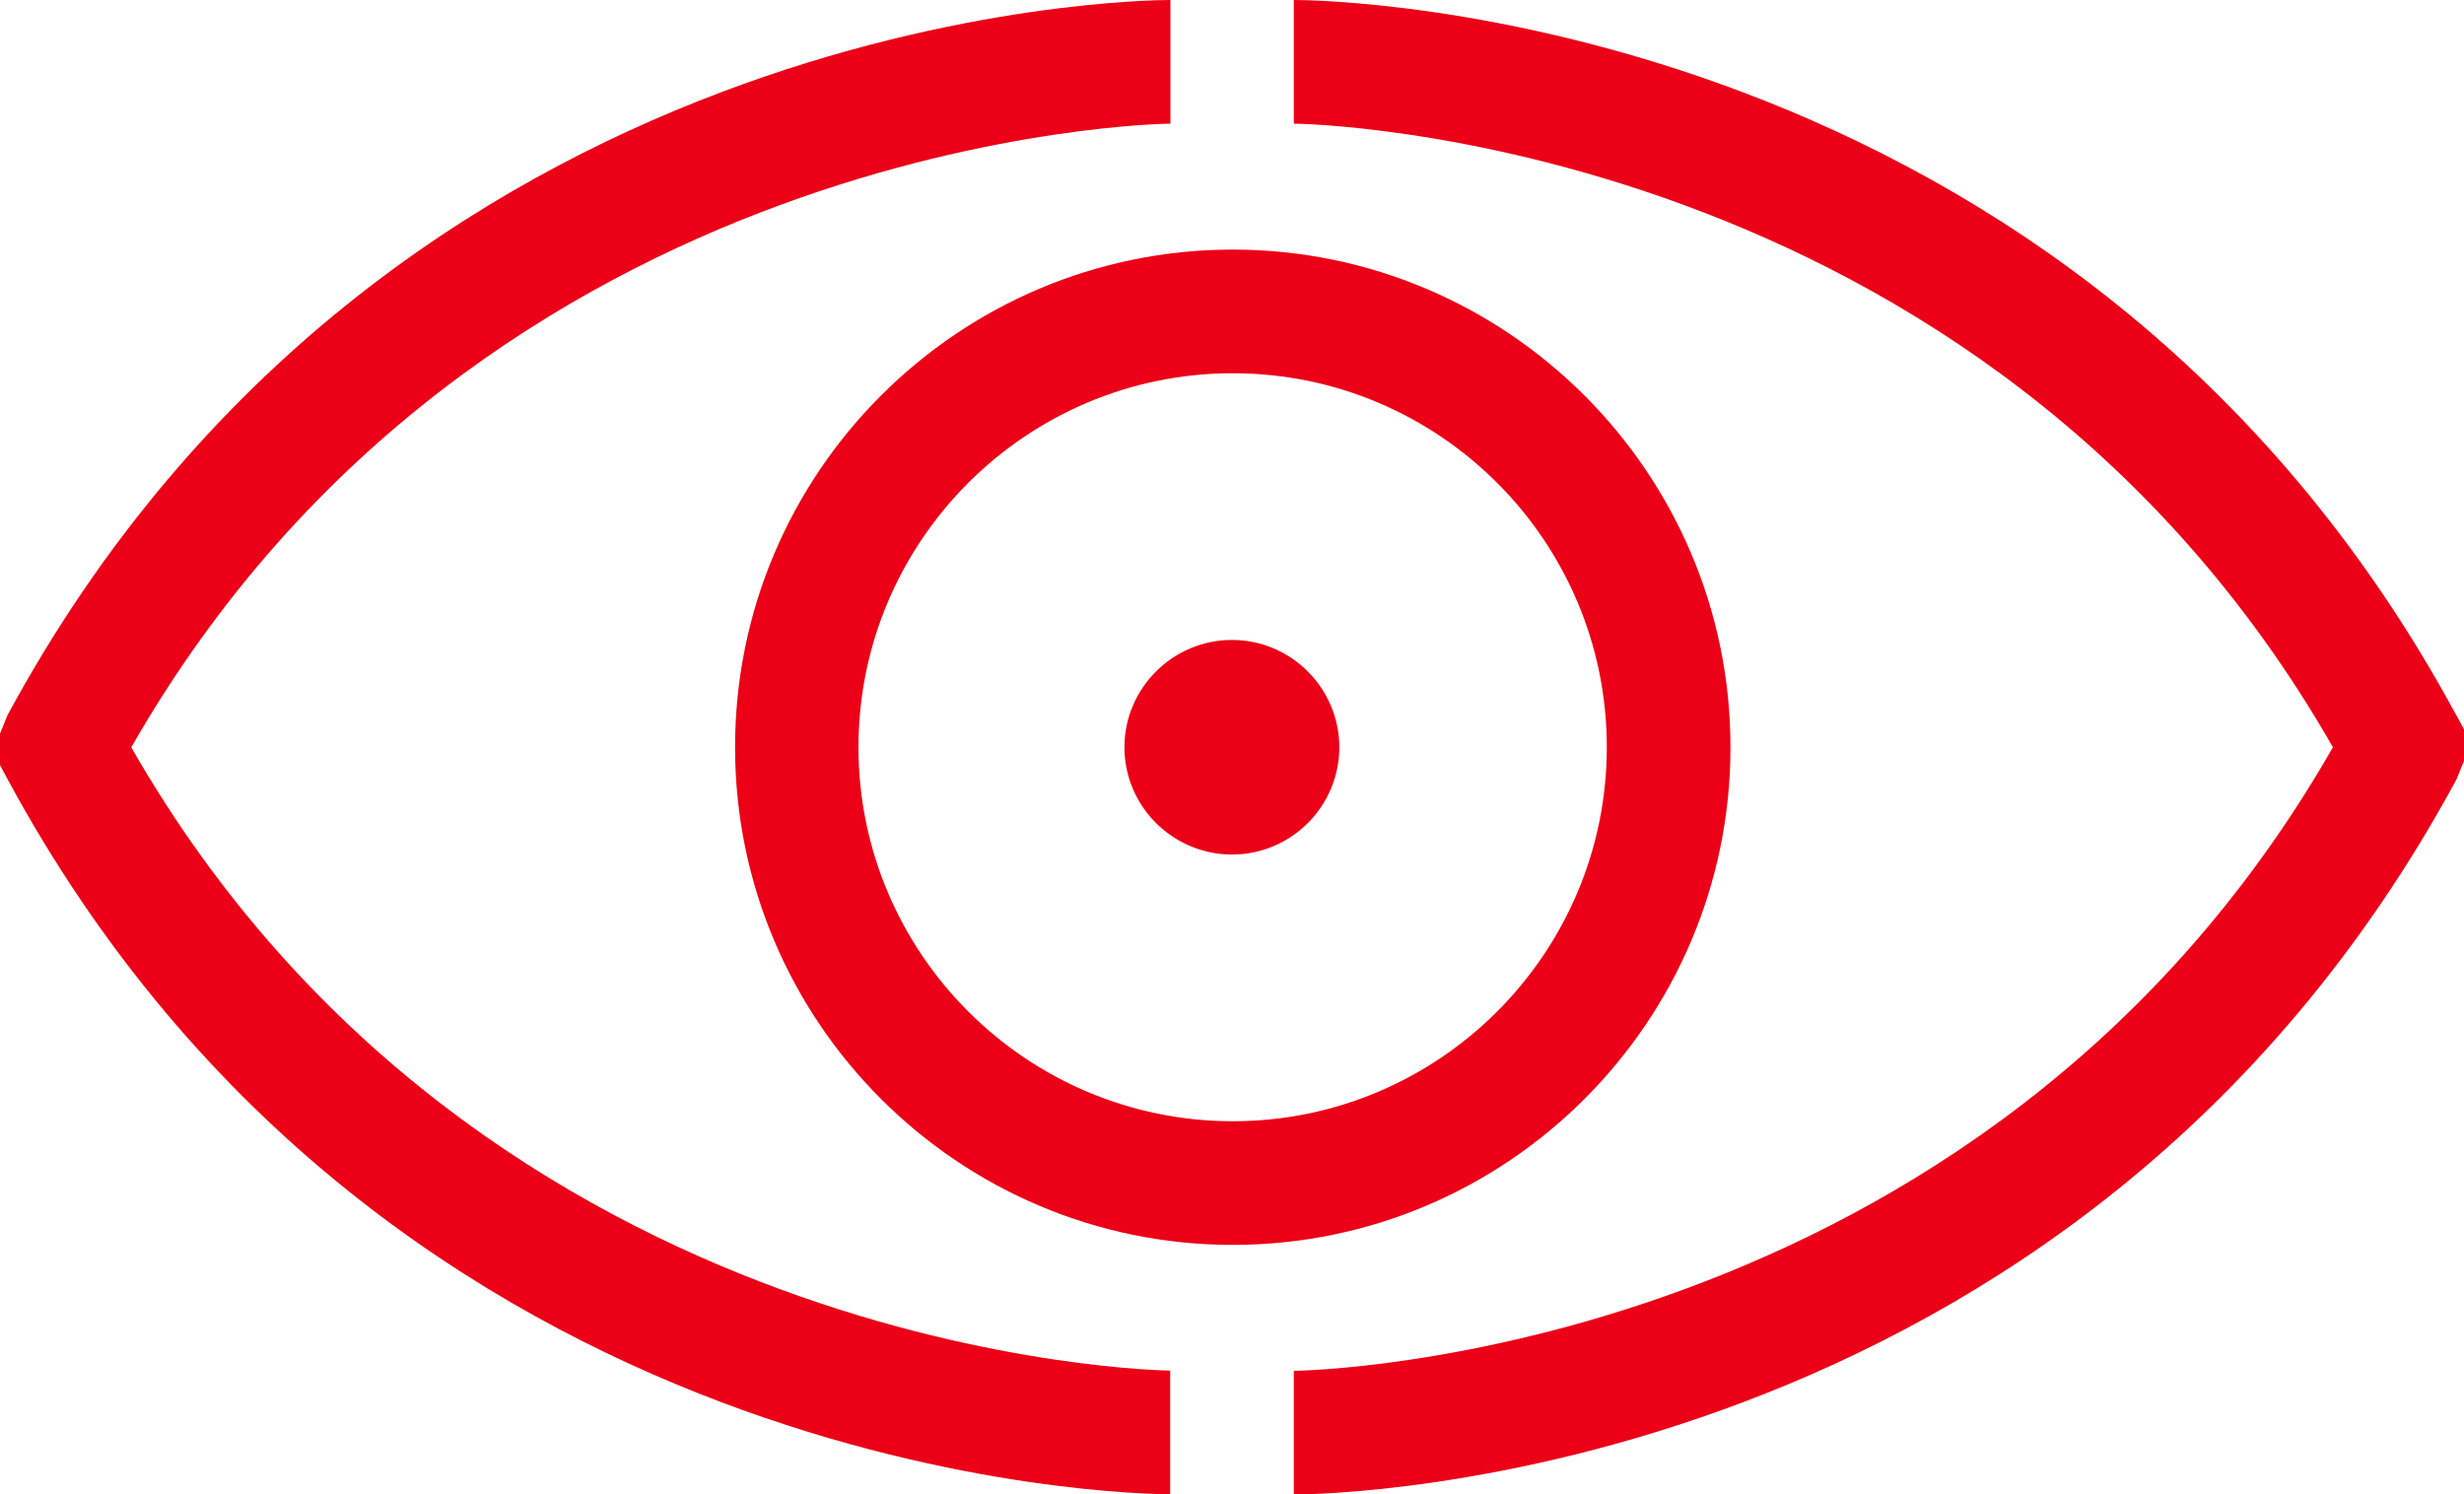
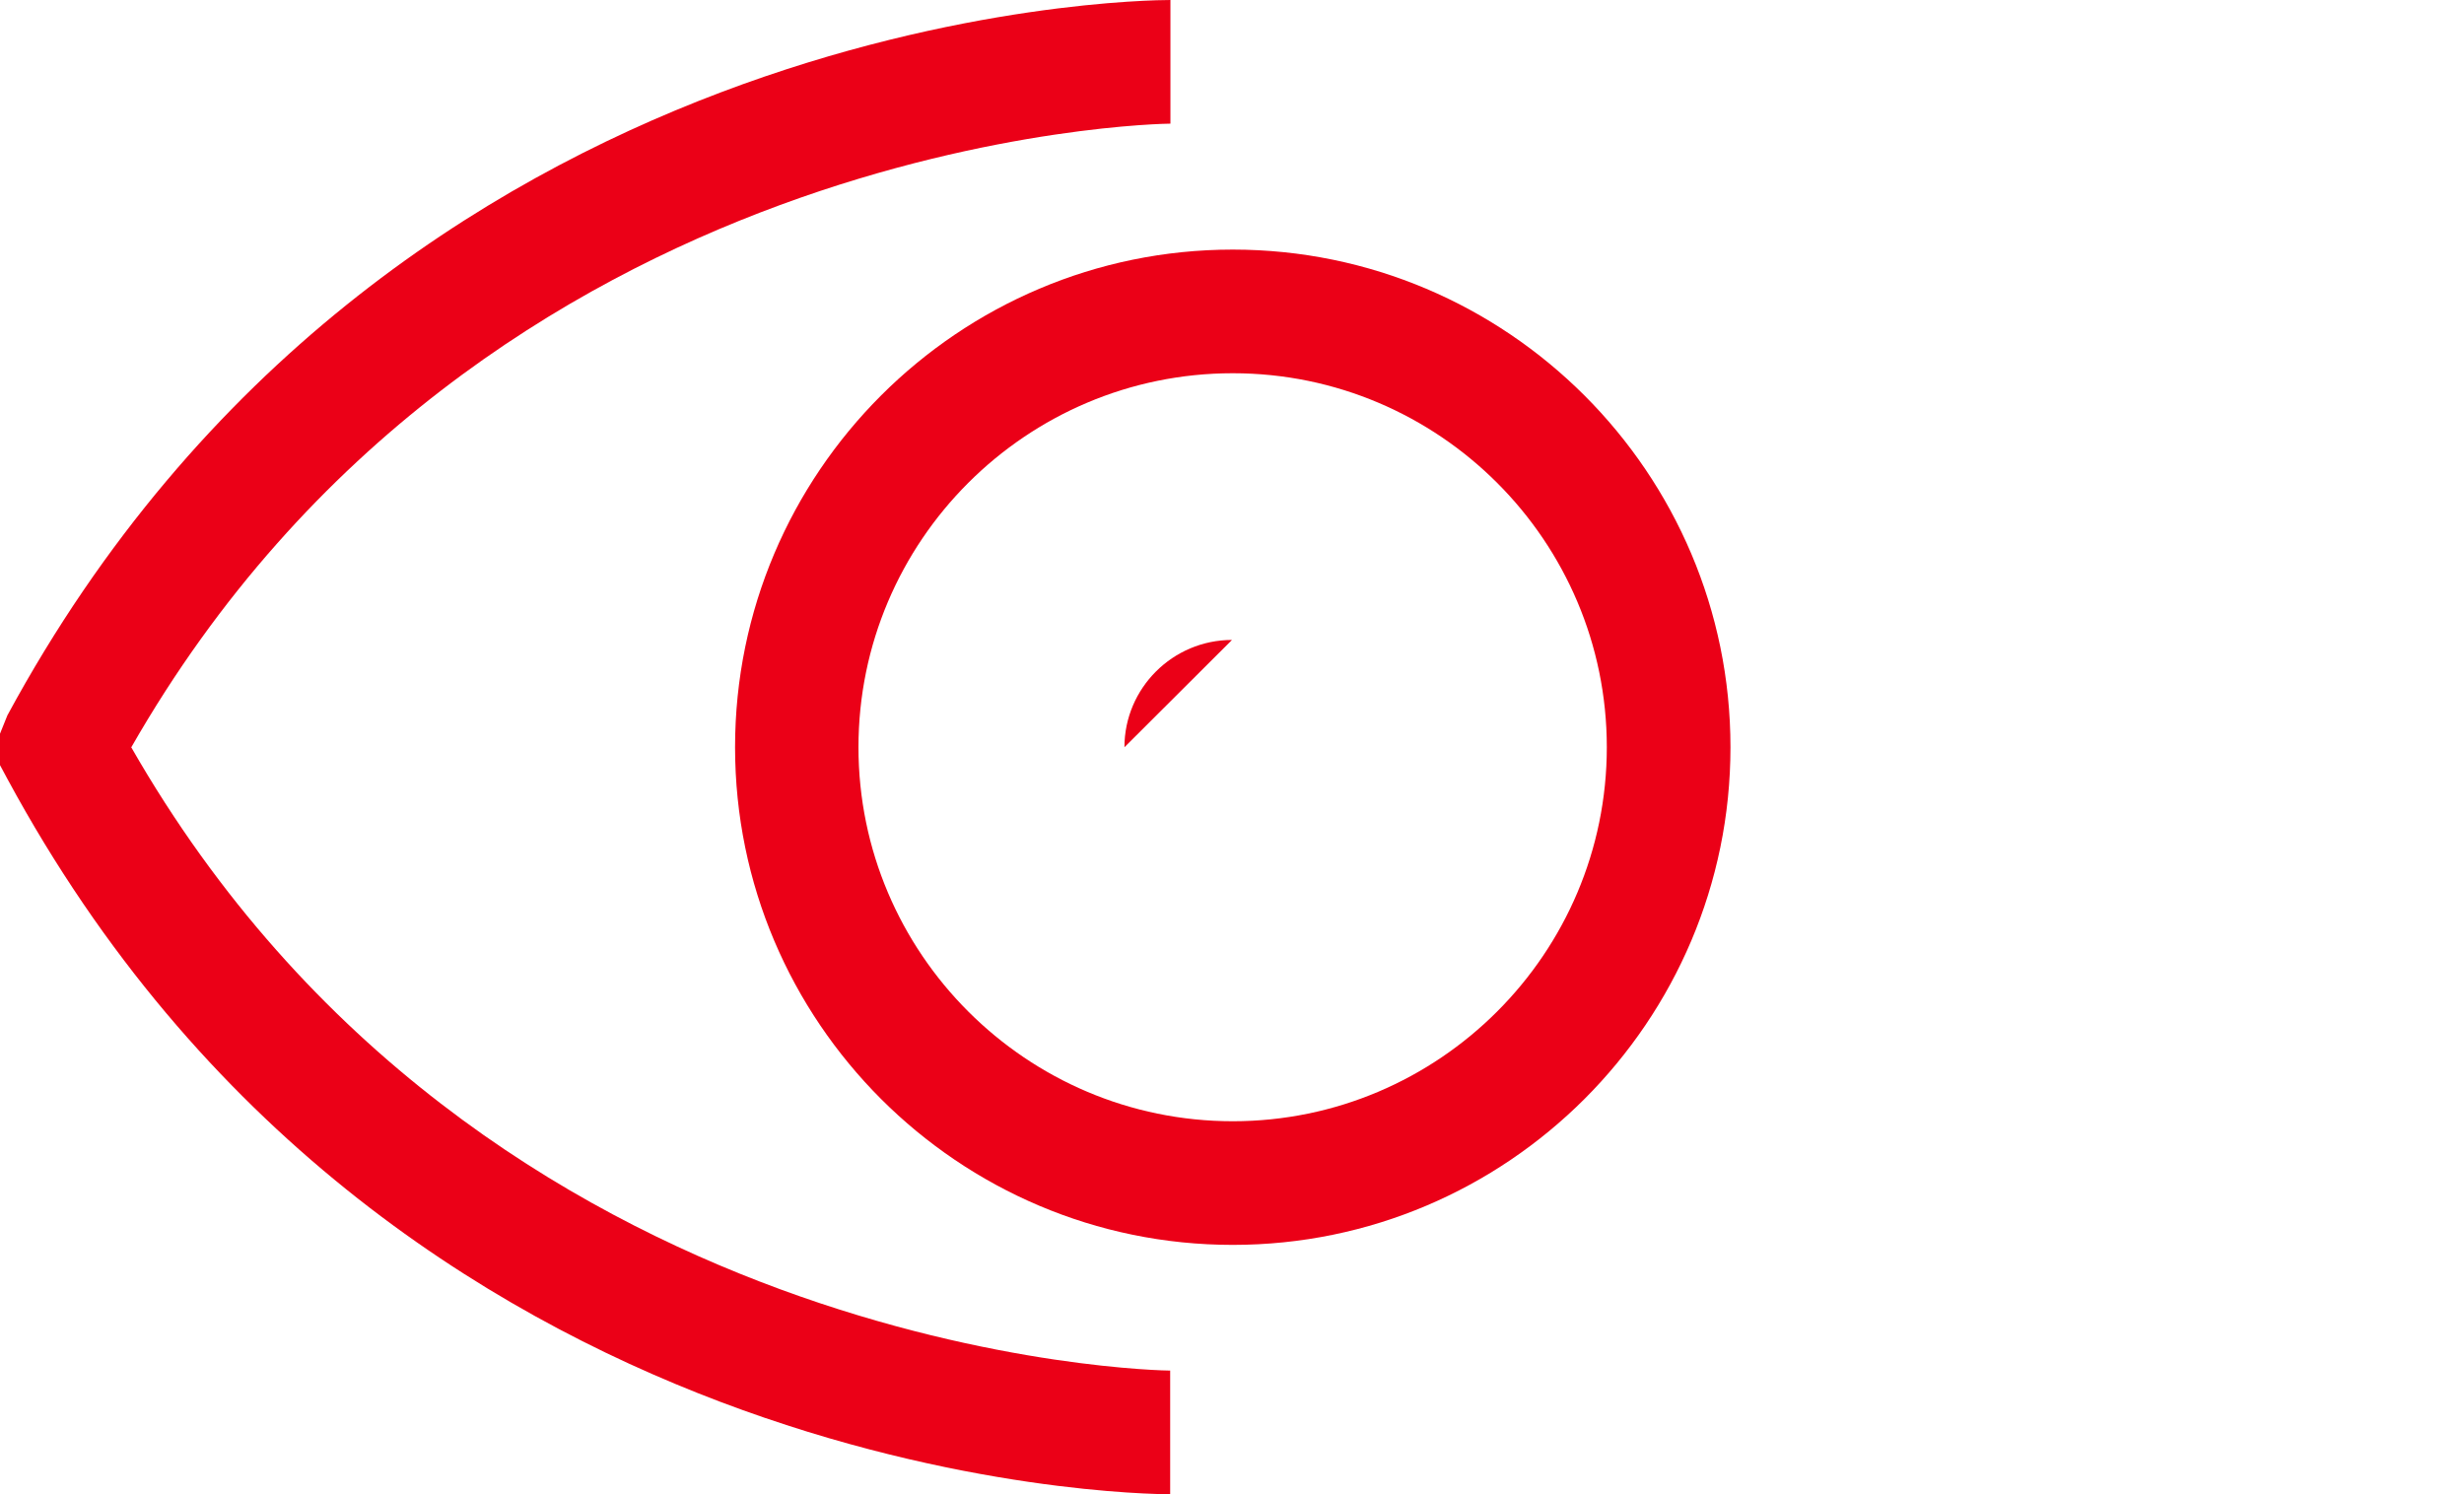
<svg xmlns="http://www.w3.org/2000/svg" id="Capa_2" data-name="Capa 2" viewBox="0 0 96.44 58.49">
  <defs>
    <style> .cls-1 { fill: #eb0017; stroke-width: 0px; } </style>
  </defs>
  <g id="Capa_3" data-name="Capa 3">
    <g>
      <path class="cls-1" d="m67.73,29.25c0-10.74-8.74-19.48-19.48-19.48s-19.48,8.74-19.48,19.48,8.74,19.48,19.48,19.48,19.48-8.74,19.48-19.48Zm-19.48,14.64c-8.07,0-14.65-6.57-14.65-14.64s6.57-14.64,14.65-14.64,14.64,6.57,14.64,14.64-6.57,14.64-14.64,14.64Z" />
      <path class="cls-1" d="m5.14,29.25C18.9,5.2,45.53,4.84,45.81,4.84V0C44.56,0,15.27.32.29,28l-.29.72v1.23l.29.54c14.97,27.69,44.27,28,45.51,28v-4.84c-.27,0-26.9-.36-40.67-24.41Z" />
-       <path class="cls-1" d="m96.14,28C81.17.32,51.87,0,50.64,0v4.84c.27,0,26.9.36,40.67,24.41-13.76,24.04-40.4,24.41-40.67,24.41v4.84c1.24,0,30.54-.32,45.51-28l.29-.72v-1.23l-.29-.54Z" />
-       <path class="cls-1" d="m48.22,25.05c-2.32,0-4.21,1.89-4.21,4.2s1.89,4.2,4.21,4.2,4.2-1.89,4.2-4.2-1.89-4.2-4.2-4.2Z" />
+       <path class="cls-1" d="m48.22,25.05c-2.32,0-4.21,1.89-4.21,4.2Z" />
    </g>
  </g>
</svg>